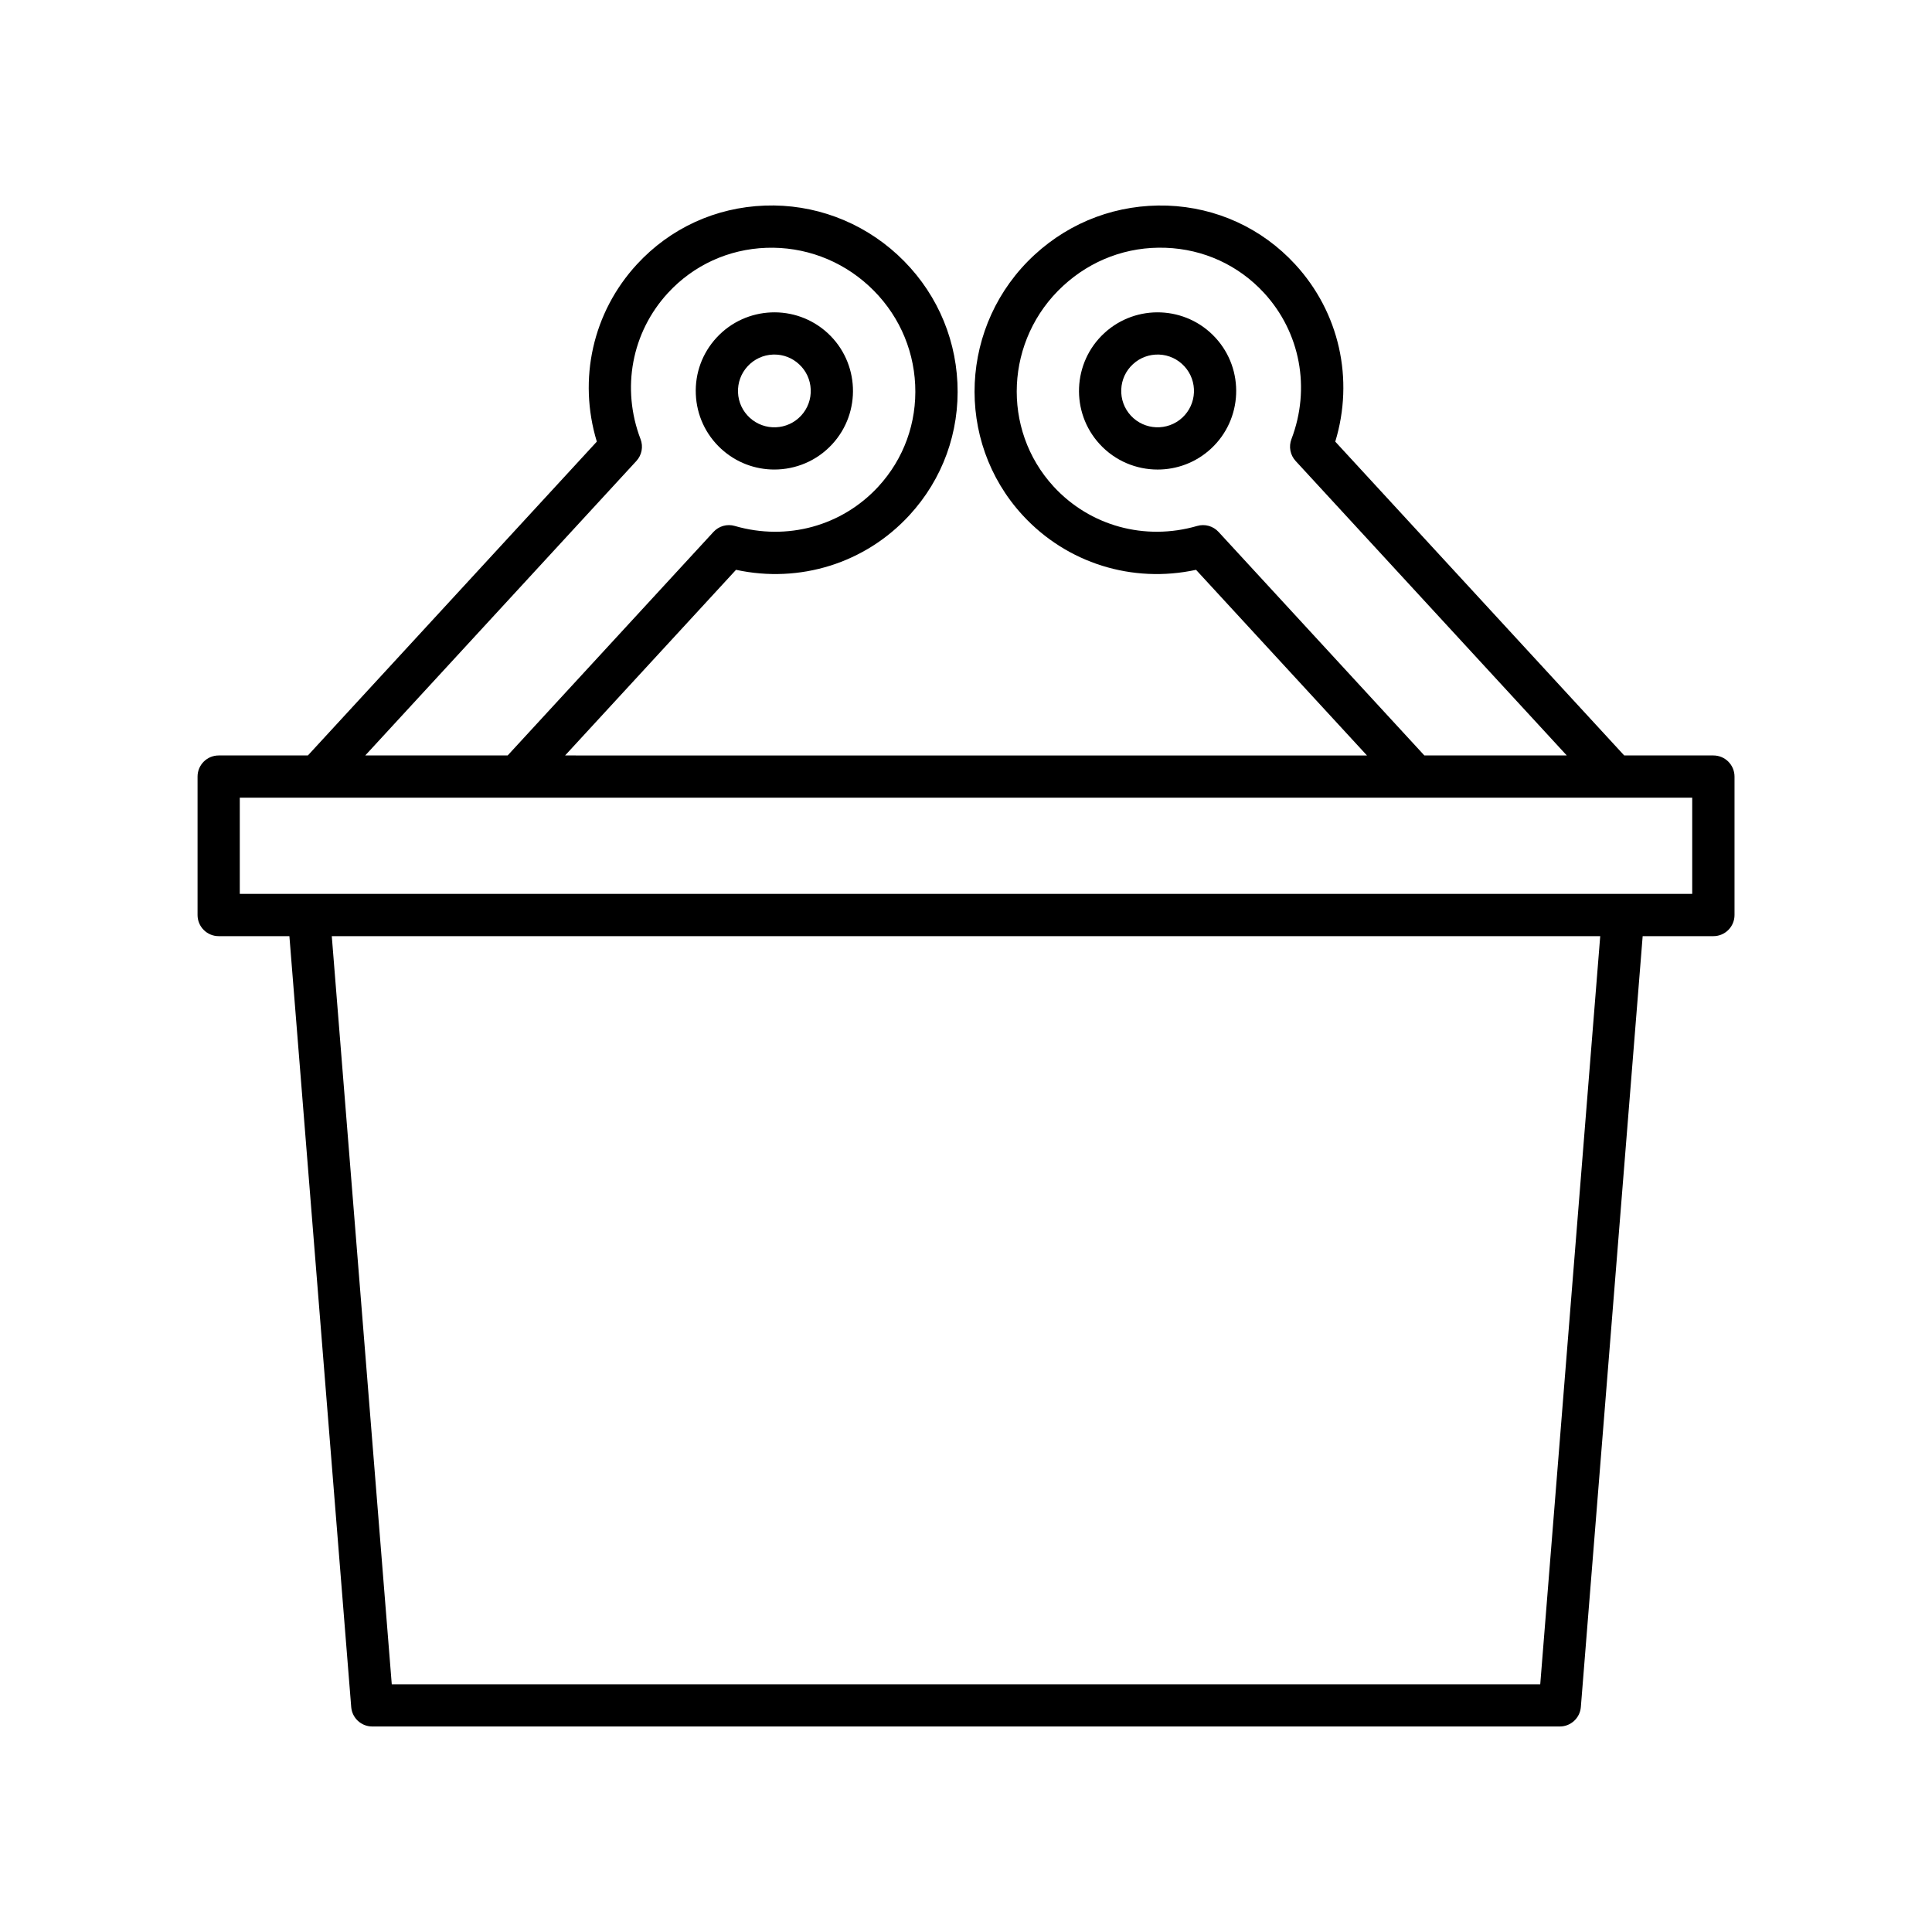
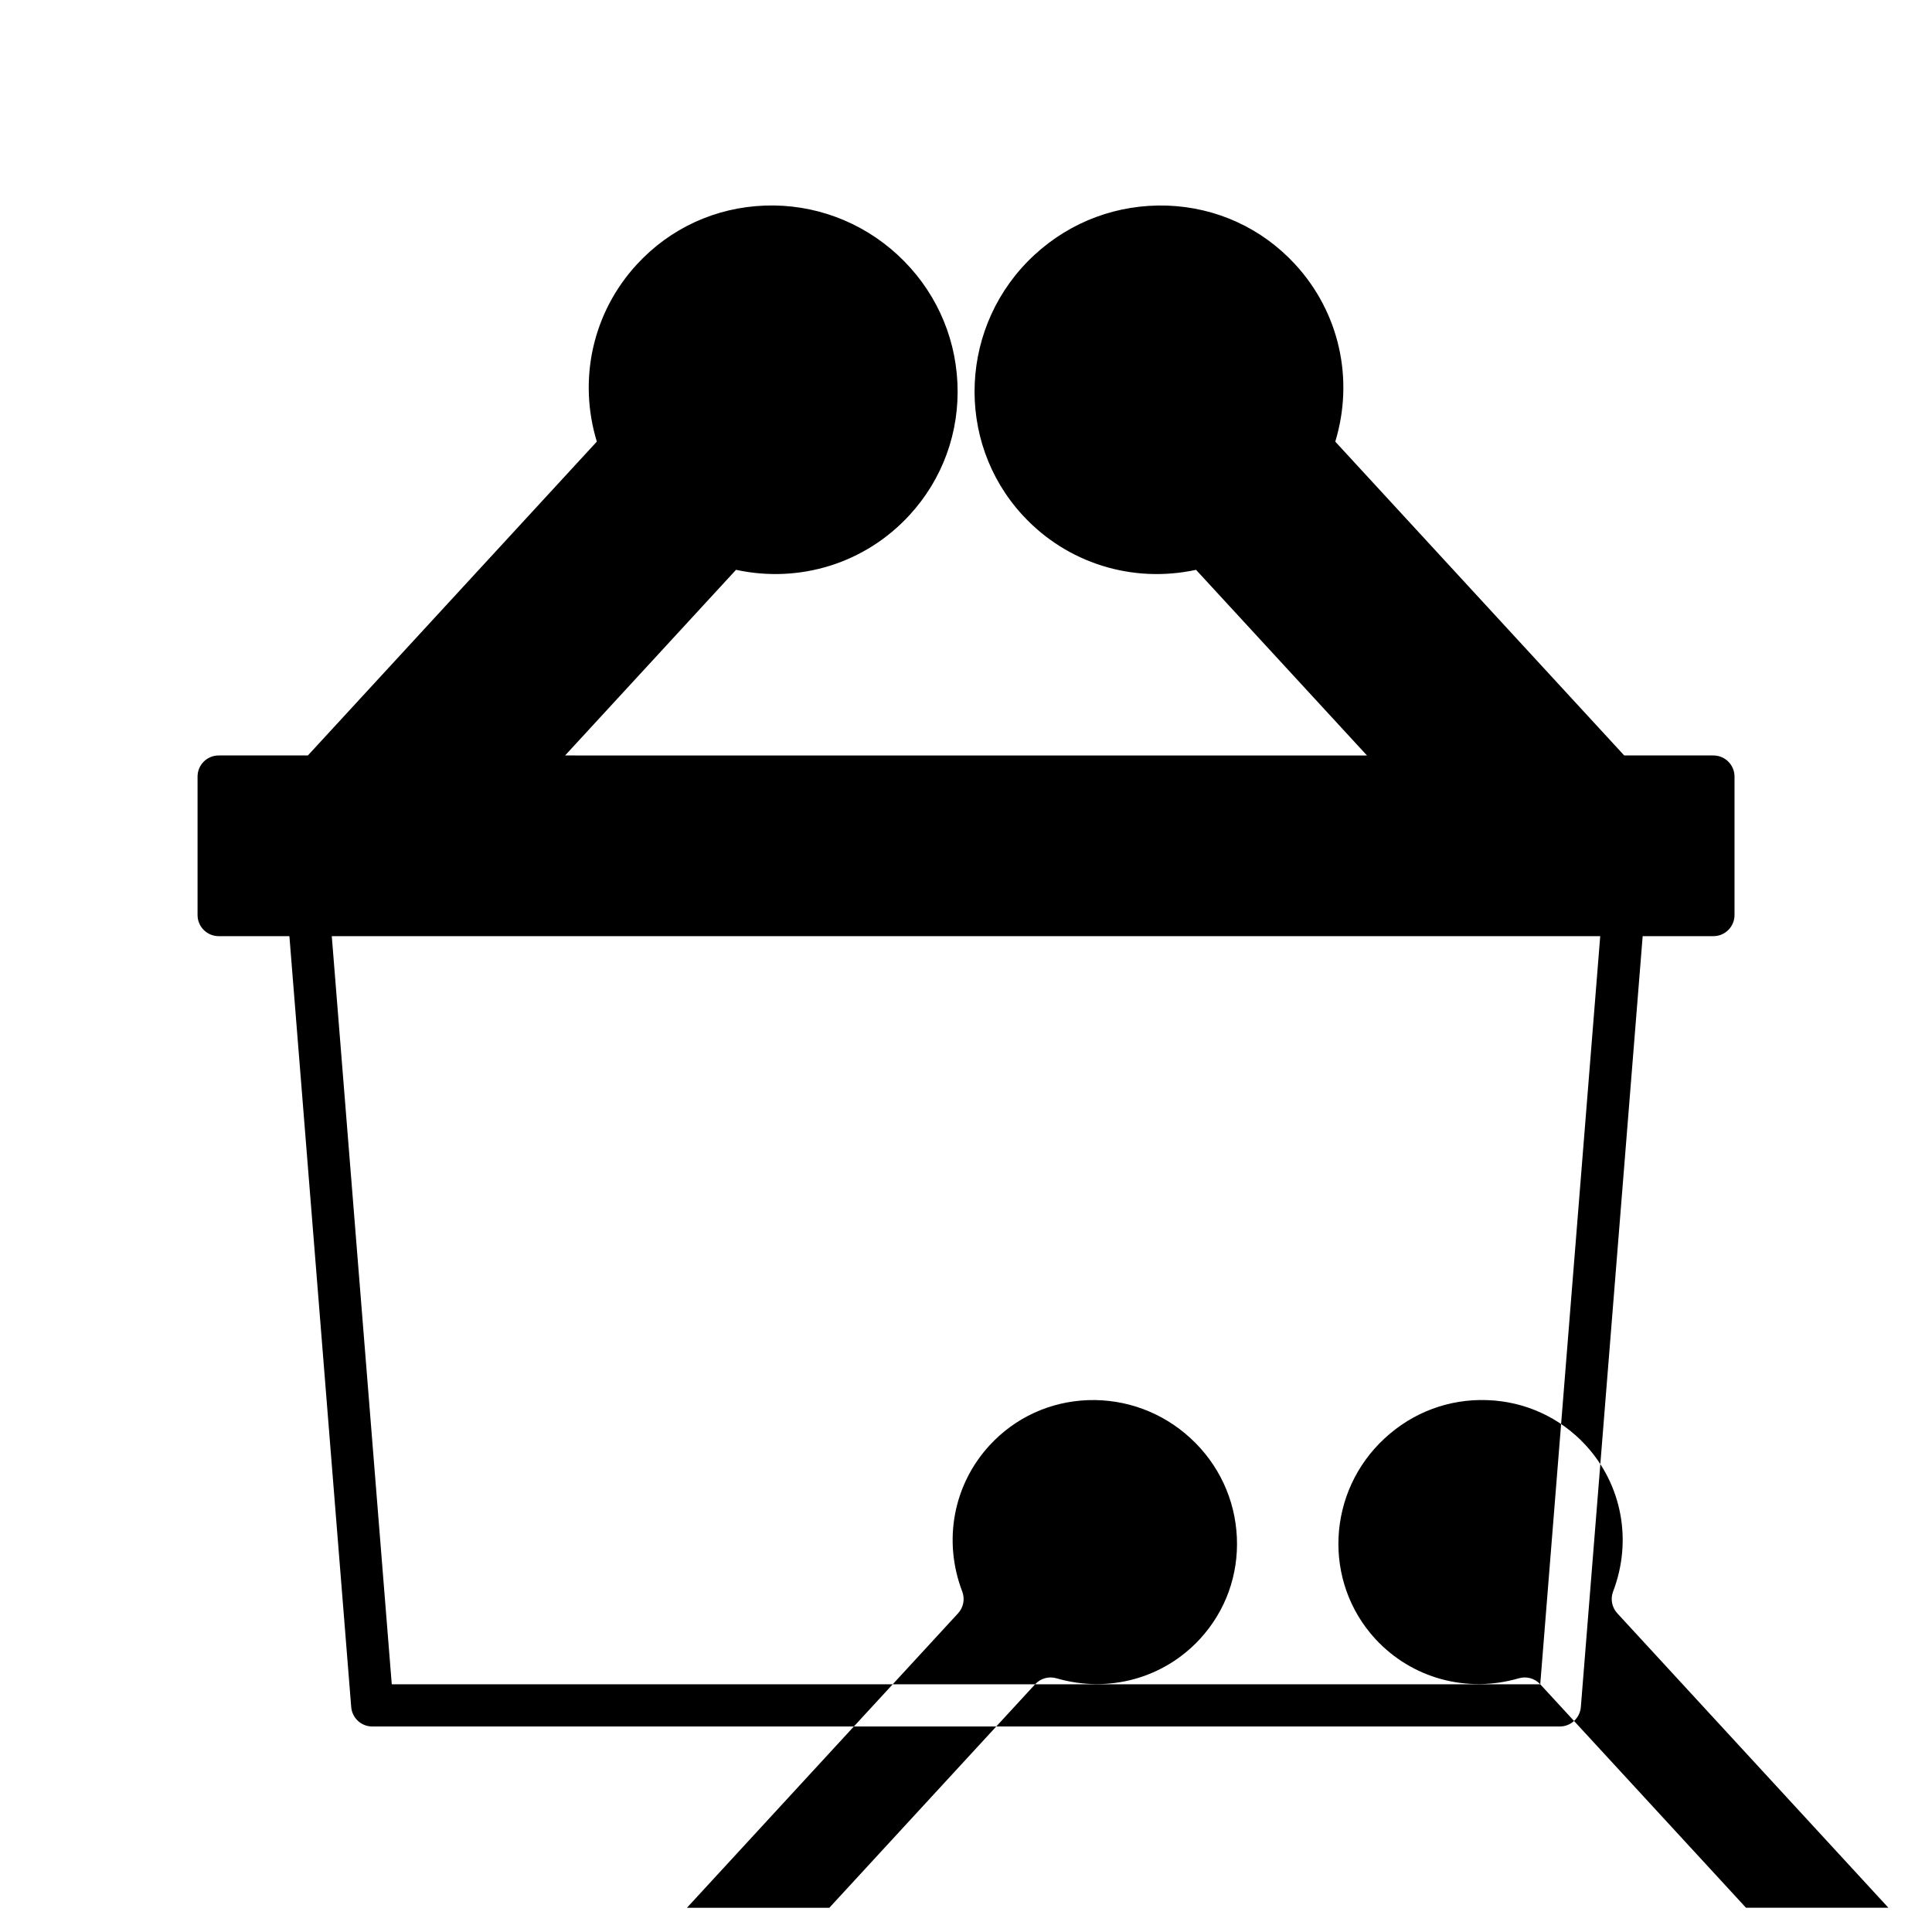
<svg xmlns="http://www.w3.org/2000/svg" fill="#000000" width="800px" height="800px" version="1.1" viewBox="144 144 512 512">
  <g>
-     <path d="m201.95 392.09h18.742l16.383 204.3c0.234 2.91 2.664 5.148 5.582 5.148h314.7c2.918 0 5.348-2.242 5.582-5.148l16.383-204.3h18.742c3.094 0 5.598-2.508 5.598-5.598v-36.688c0-3.09-2.504-5.598-5.598-5.598h-23.633l-76.574-83.168c5.031-16.531 1.098-34.254-10.633-46.988-8.809-9.566-20.844-15.094-33.895-15.562-13.086-0.426-25.512 4.156-35.156 13.031-19.902 18.328-21.324 49.293-3.164 69.023 11.727 12.738 29.078 18.121 45.953 14.469l45.301 49.199-212.51-0.004 45.301-49.199c16.875 3.656 34.227-1.73 45.949-14.469 8.809-9.562 13.328-22.016 12.723-35.062-0.605-13.027-6.25-25.086-15.879-33.961-9.645-8.875-22.227-13.504-35.156-13.031-13.055 0.469-25.094 6-33.895 15.562-11.73 12.734-15.66 30.457-10.633 46.988l-76.574 83.172h-23.637c-3.094 0-5.598 2.508-5.598 5.598v36.688c0 3.09 2.504 5.598 5.598 5.598zm350.23 198.26h-304.36l-15.895-198.26h336.15zm-85.246-305.38c-1.434-1.566-3.641-2.18-5.676-1.586-13.84 4.016-28.406 0.012-38.027-10.434-13.977-15.188-12.848-39.055 2.519-53.203 7.445-6.859 16.996-10.449 27.164-10.082 10.043 0.363 19.297 4.609 26.066 11.957 9.621 10.453 12.402 25.297 7.266 38.75-0.762 1.984-0.332 4.227 1.109 5.789l71.848 78.035h-37.738zm-154.29-18.801c1.441-1.562 1.871-3.805 1.109-5.789-5.141-13.453-2.356-28.297 7.266-38.75 6.769-7.348 16.023-11.594 26.066-11.957 10.004-0.352 19.711 3.219 27.164 10.082 7.457 6.859 11.82 16.18 12.285 26.238 0.465 10.035-3.008 19.613-9.77 26.961-9.621 10.445-24.184 14.449-38.02 10.434-2.043-0.605-4.242 0.02-5.676 1.586l-54.535 59.23h-37.738zm-105.1 89.23h384.91v25.492l-384.91-0.004z" />
+     <path d="m201.95 392.09h18.742l16.383 204.3c0.234 2.91 2.664 5.148 5.582 5.148h314.7c2.918 0 5.348-2.242 5.582-5.148l16.383-204.3h18.742c3.094 0 5.598-2.508 5.598-5.598v-36.688c0-3.09-2.504-5.598-5.598-5.598h-23.633l-76.574-83.168c5.031-16.531 1.098-34.254-10.633-46.988-8.809-9.566-20.844-15.094-33.895-15.562-13.086-0.426-25.512 4.156-35.156 13.031-19.902 18.328-21.324 49.293-3.164 69.023 11.727 12.738 29.078 18.121 45.953 14.469l45.301 49.199-212.51-0.004 45.301-49.199c16.875 3.656 34.227-1.73 45.949-14.469 8.809-9.562 13.328-22.016 12.723-35.062-0.605-13.027-6.25-25.086-15.879-33.961-9.645-8.875-22.227-13.504-35.156-13.031-13.055 0.469-25.094 6-33.895 15.562-11.73 12.734-15.66 30.457-10.633 46.988l-76.574 83.172h-23.637c-3.094 0-5.598 2.508-5.598 5.598v36.688c0 3.09 2.504 5.598 5.598 5.598zm350.23 198.26h-304.36l-15.895-198.26h336.15zc-1.434-1.566-3.641-2.18-5.676-1.586-13.84 4.016-28.406 0.012-38.027-10.434-13.977-15.188-12.848-39.055 2.519-53.203 7.445-6.859 16.996-10.449 27.164-10.082 10.043 0.363 19.297 4.609 26.066 11.957 9.621 10.453 12.402 25.297 7.266 38.75-0.762 1.984-0.332 4.227 1.109 5.789l71.848 78.035h-37.738zm-154.29-18.801c1.441-1.562 1.871-3.805 1.109-5.789-5.141-13.453-2.356-28.297 7.266-38.75 6.769-7.348 16.023-11.594 26.066-11.957 10.004-0.352 19.711 3.219 27.164 10.082 7.457 6.859 11.82 16.18 12.285 26.238 0.465 10.035-3.008 19.613-9.77 26.961-9.621 10.445-24.184 14.449-38.02 10.434-2.043-0.605-4.242 0.02-5.676 1.586l-54.535 59.23h-37.738zm-105.1 89.23h384.91v25.492l-384.91-0.004z" />
    <path d="m349.21 268.43c5.625 0 11.238-2.258 15.34-6.715 7.785-8.453 7.238-21.664-1.215-29.449-8.453-7.773-21.652-7.234-29.445 1.219-3.773 4.094-5.723 9.41-5.492 14.973s2.609 10.699 6.703 14.473c4.004 3.684 9.062 5.5 14.109 5.5zm-7.086-27.359c1.75-1.895 4.129-3 6.695-3.106 0.137-0.004 0.273-0.008 0.41-0.008 2.422 0 4.723 0.898 6.516 2.551 1.898 1.742 3 4.121 3.106 6.695 0.109 2.574-0.793 5.035-2.535 6.934-3.609 3.91-9.719 4.16-13.629 0.559-1.898-1.742-3-4.121-3.106-6.695-0.102-2.574 0.801-5.035 2.543-6.93z" />
-     <path d="m436.66 232.27c-8.453 7.785-9 20.996-1.215 29.449 4.102 4.457 9.707 6.715 15.34 6.715 5.047 0 10.109-1.816 14.109-5.5 8.453-7.785 8.992-20.996 1.207-29.445-7.773-8.449-20.973-9.004-29.441-1.219zm20.648 22.426c-3.914 3.598-10.02 3.348-13.629-0.559-1.742-1.898-2.644-4.356-2.535-6.934 0.105-2.574 1.207-4.953 3.106-6.695 1.891-1.746 4.367-2.641 6.926-2.543 2.57 0.105 4.949 1.211 6.695 3.106 3.602 3.91 3.352 10.023-0.562 13.625z" />
  </g>
</svg>